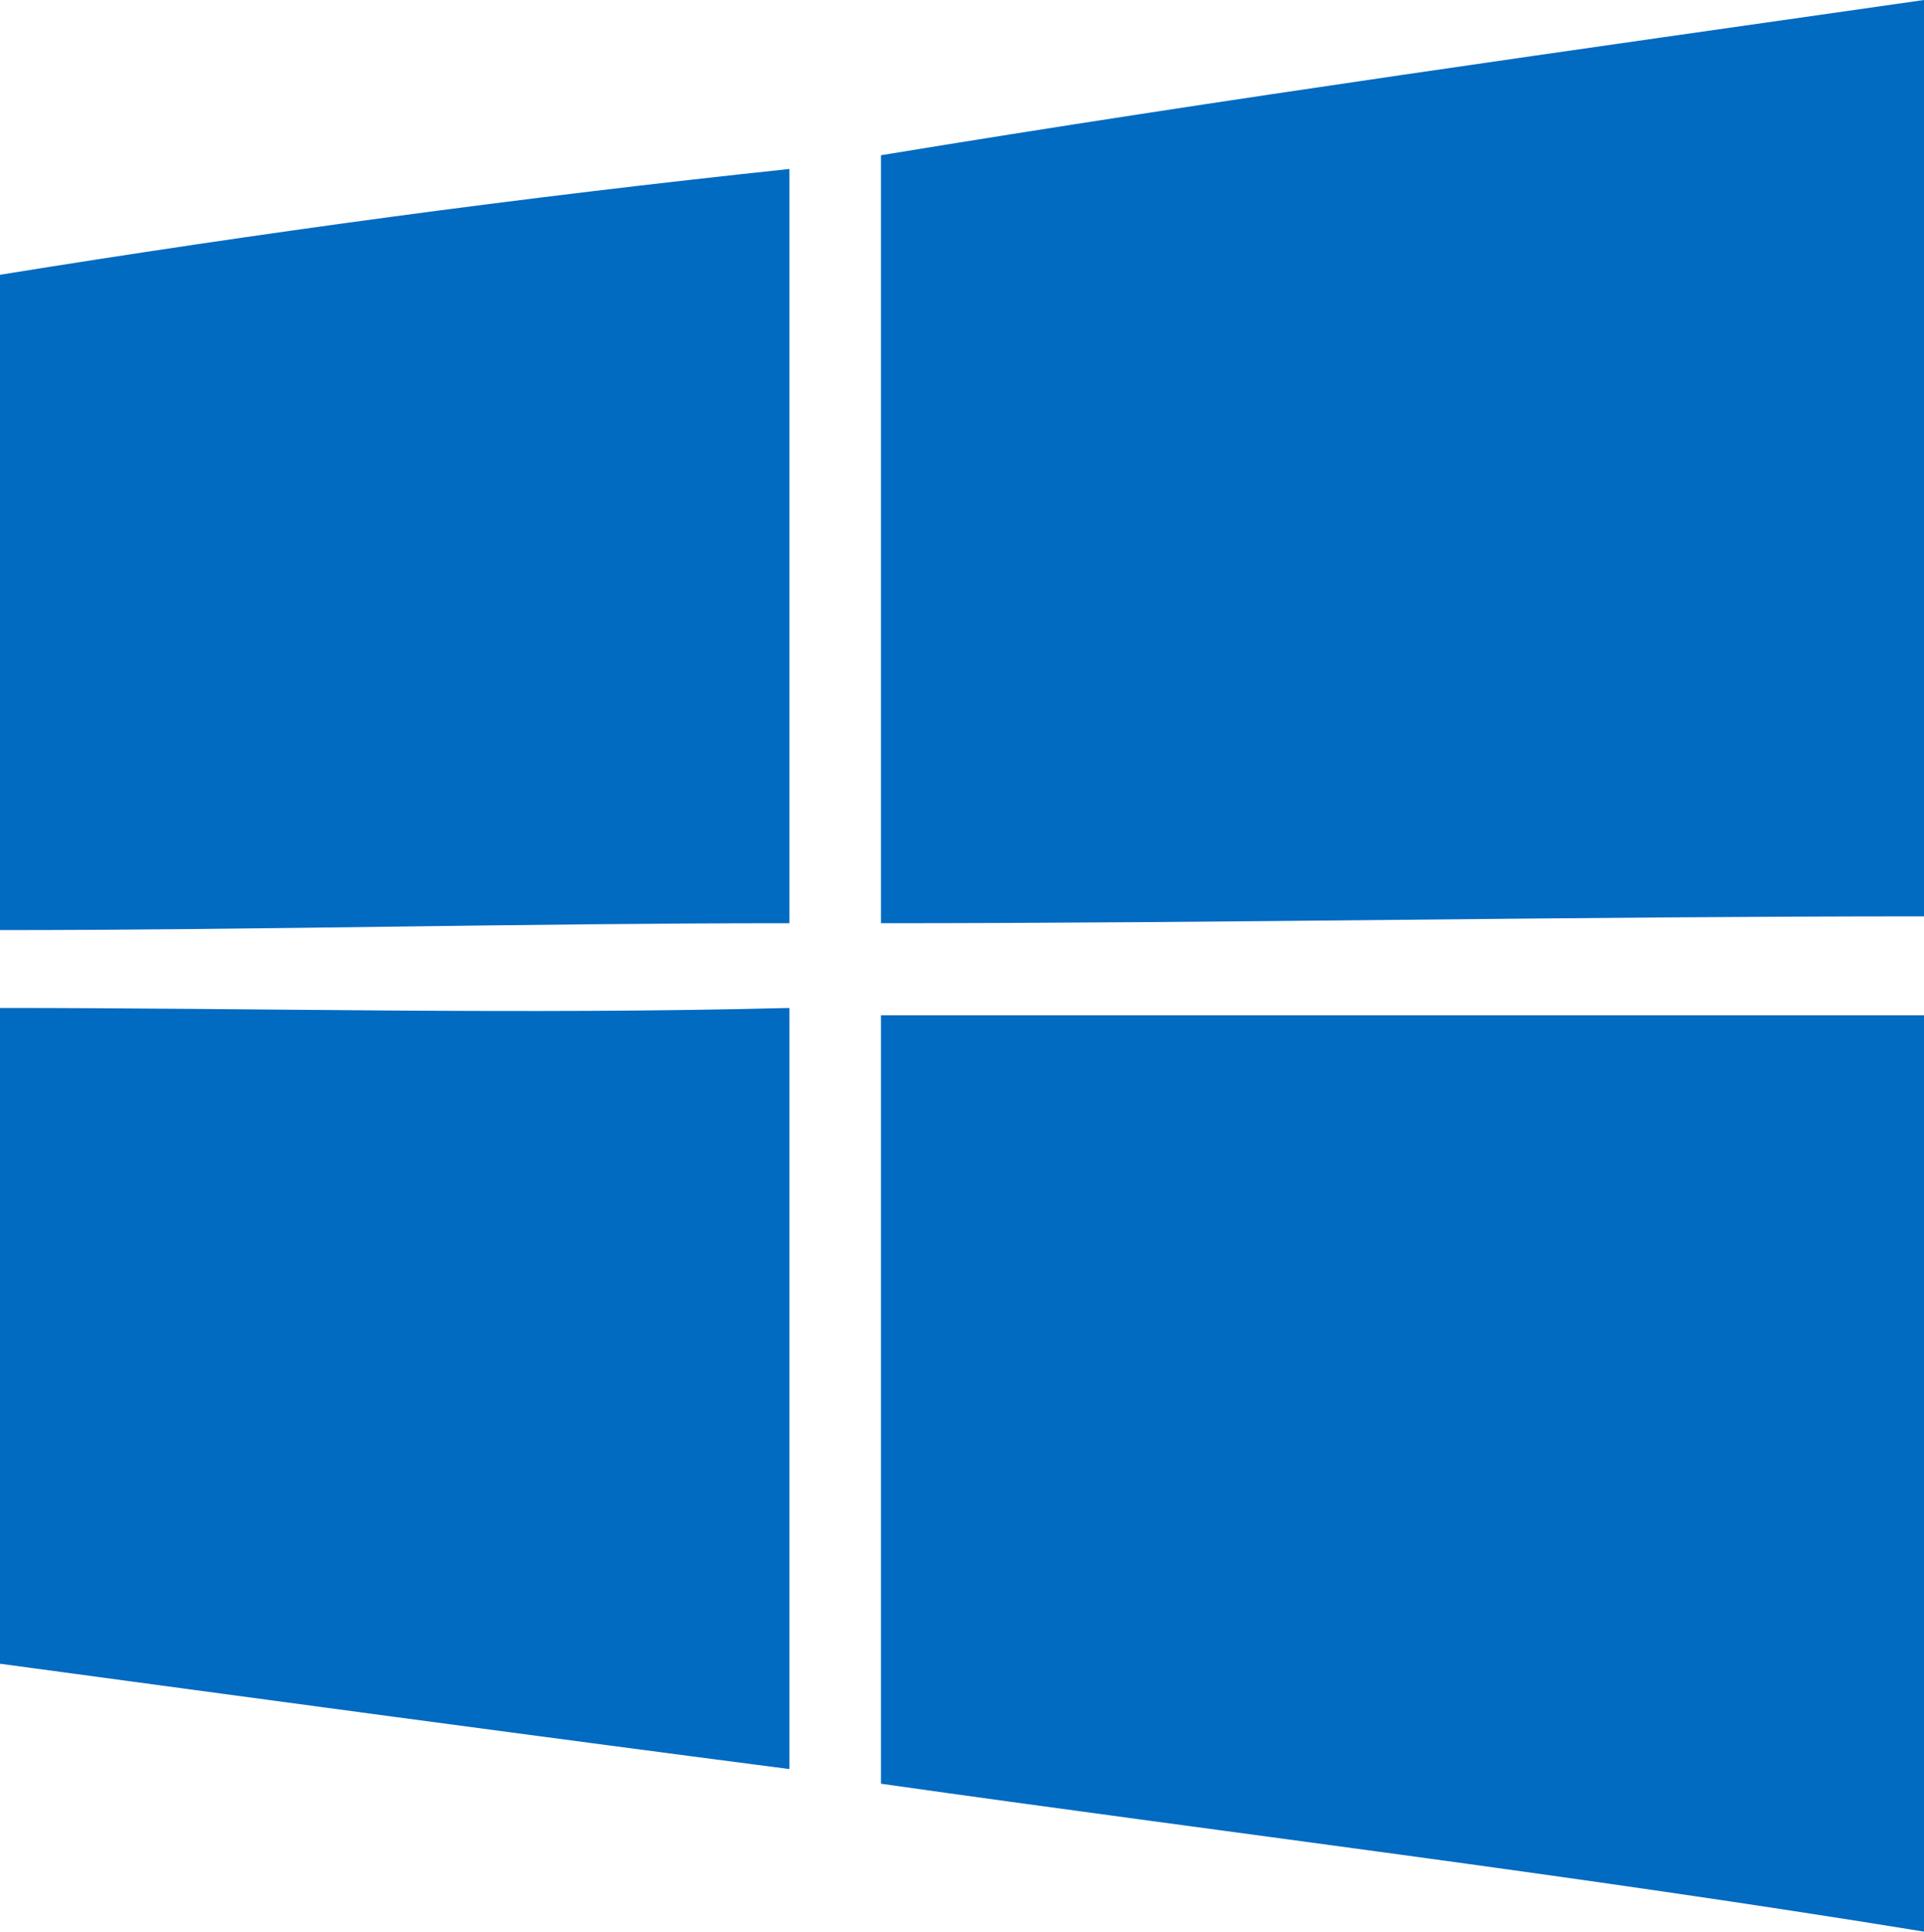
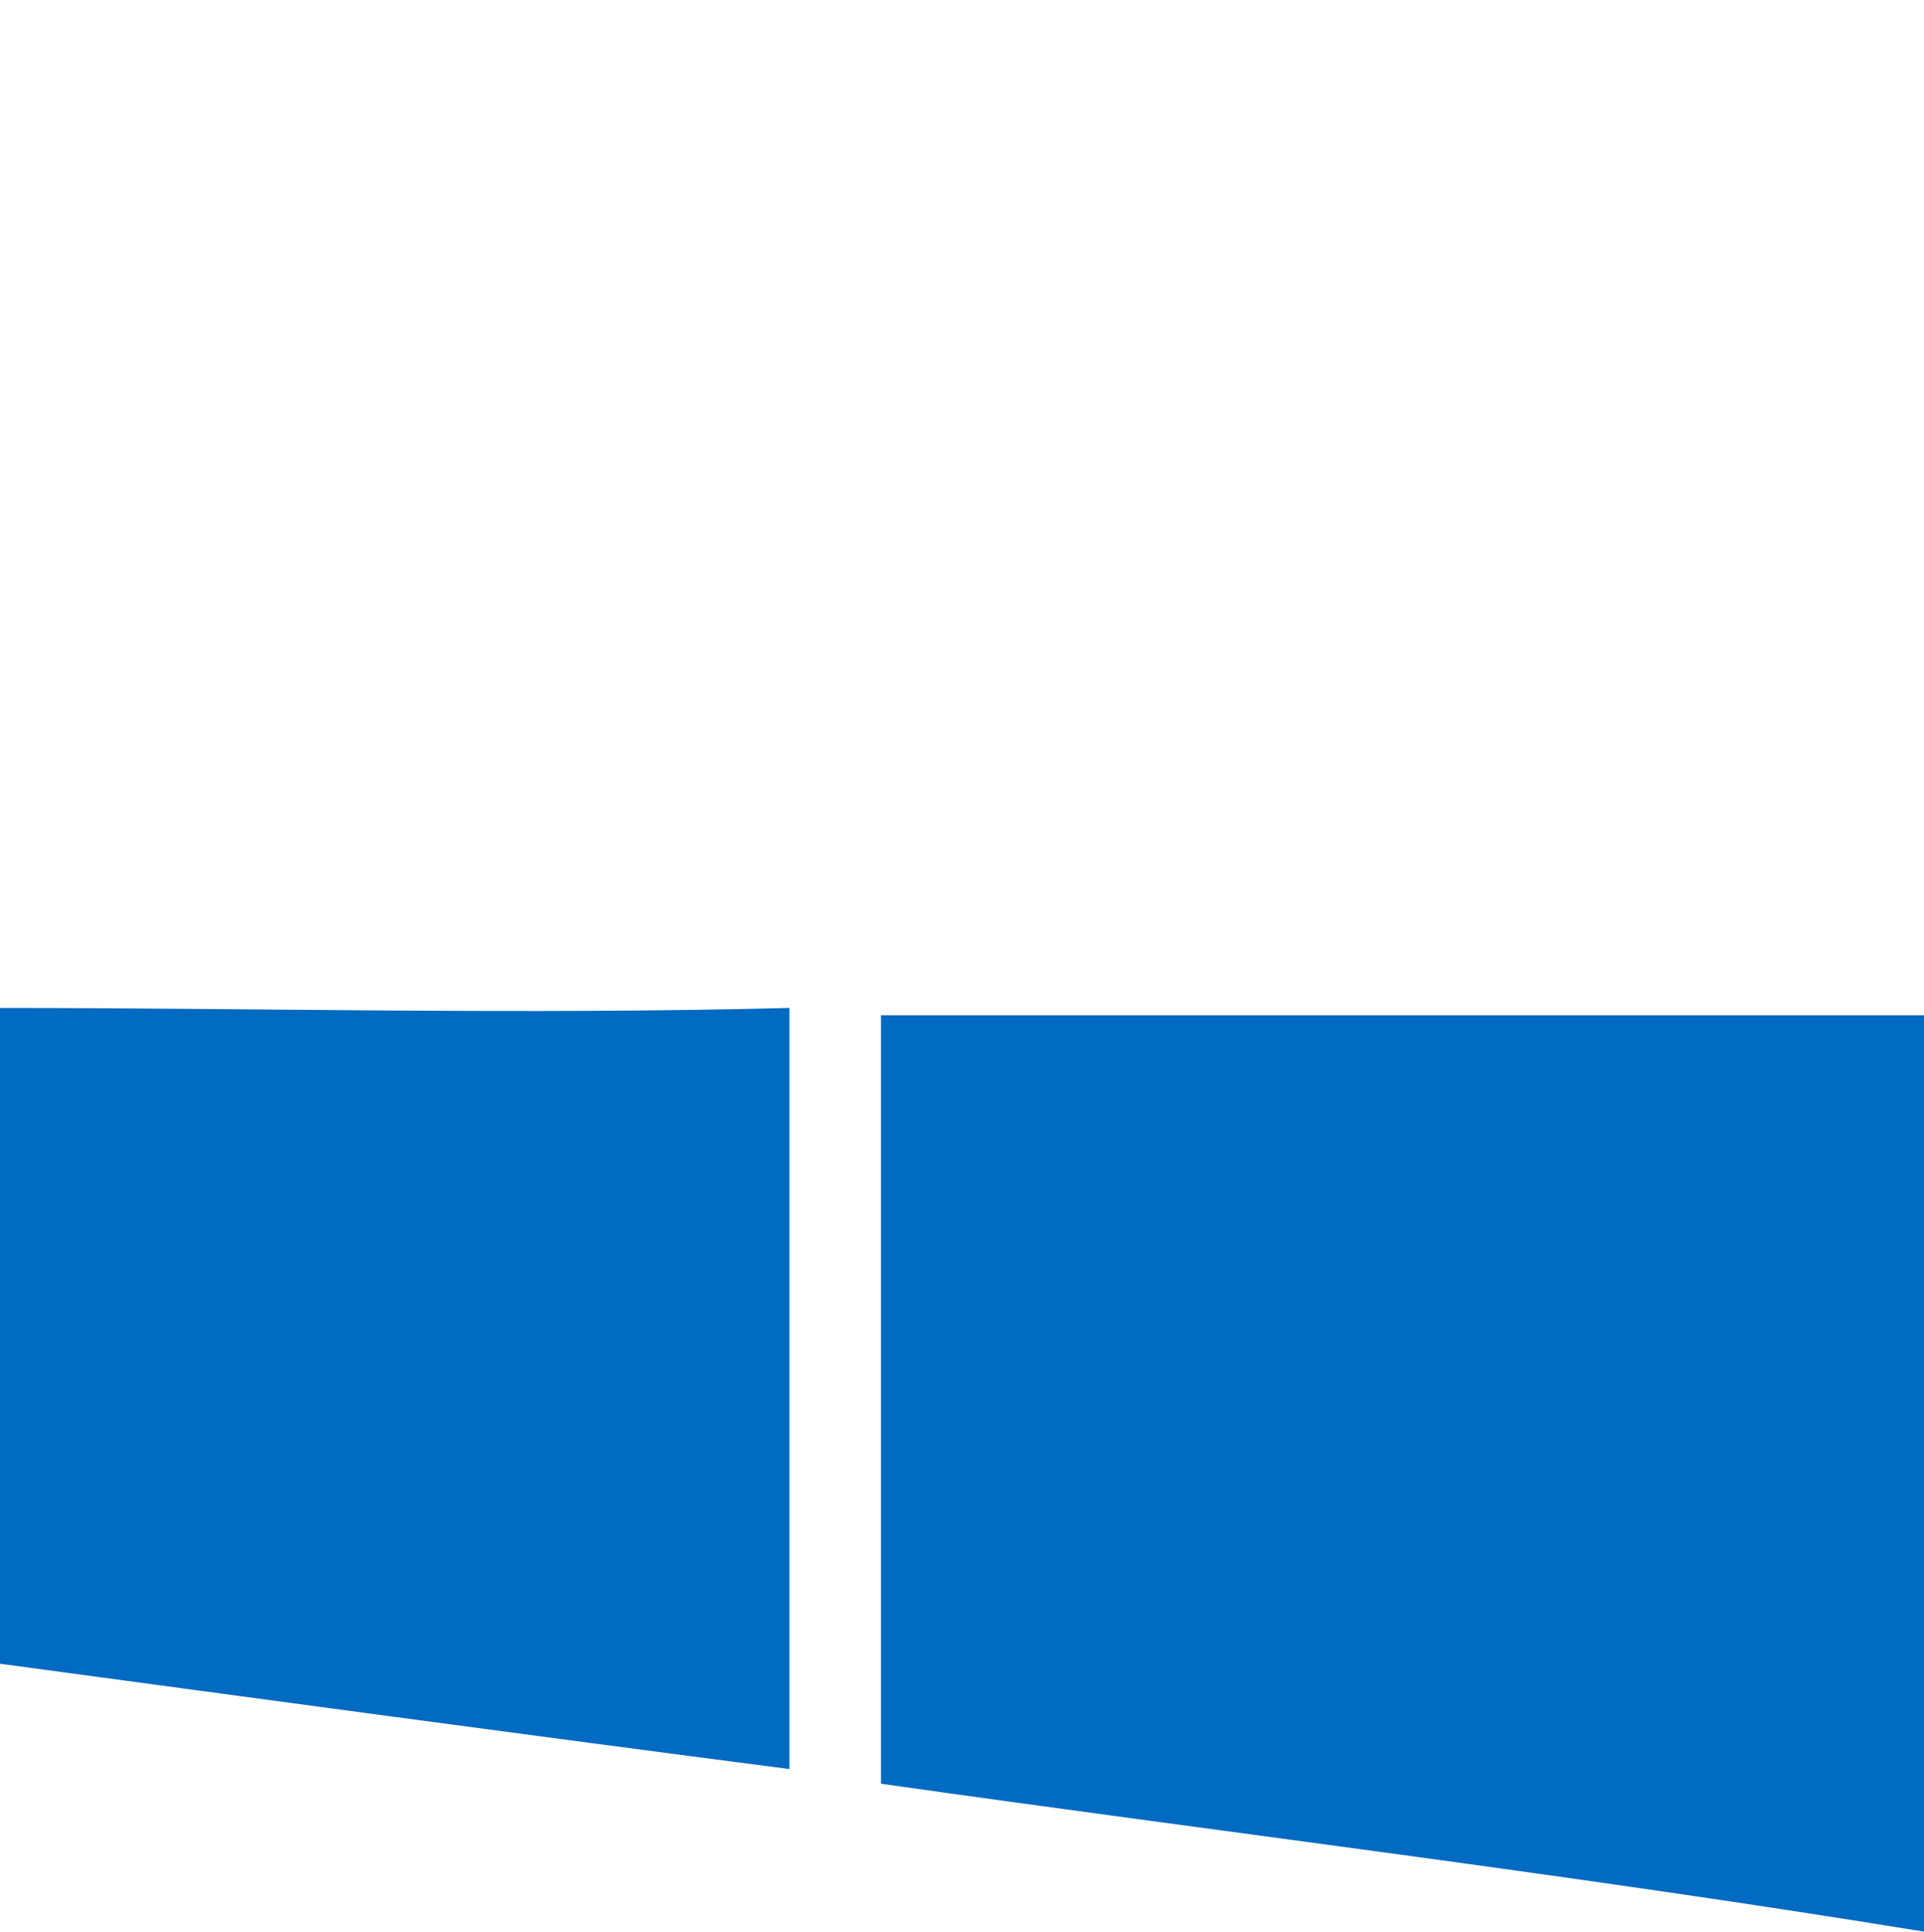
<svg xmlns="http://www.w3.org/2000/svg" version="1.1" id="Layer_1" x="0px" y="0px" viewBox="0 0 420.2 421.8" style="enable-background:new 0 0 420.2 421.8;" xml:space="preserve">
  <style type="text/css">
	.st0{fill:#016ac1;}
</style>
-   <path class="st0" d="M192.4,33.9C267.8,21.5,344.8,10.8,420.2,0v3.1v197c-75.4,0-152.4,1.5-227.8,1.5V33.9z" />
-   <path class="st0" d="M0,60c57-9.2,113.9-16.9,172.4-23.1v164.7c-58.5,0-115.4,1.5-172.4,1.5V60z" />
  <path class="st0" d="M0,220.1c57,0,113.9,1.5,172.4,0v166.2C113.9,378.7,57,371,0,363.3V220.1z" />
  <path class="st0" d="M192.4,221.7h227.8v190.9v9.2c-75.4-12.3-152.4-21.6-227.8-32.3V221.7z" />
</svg>